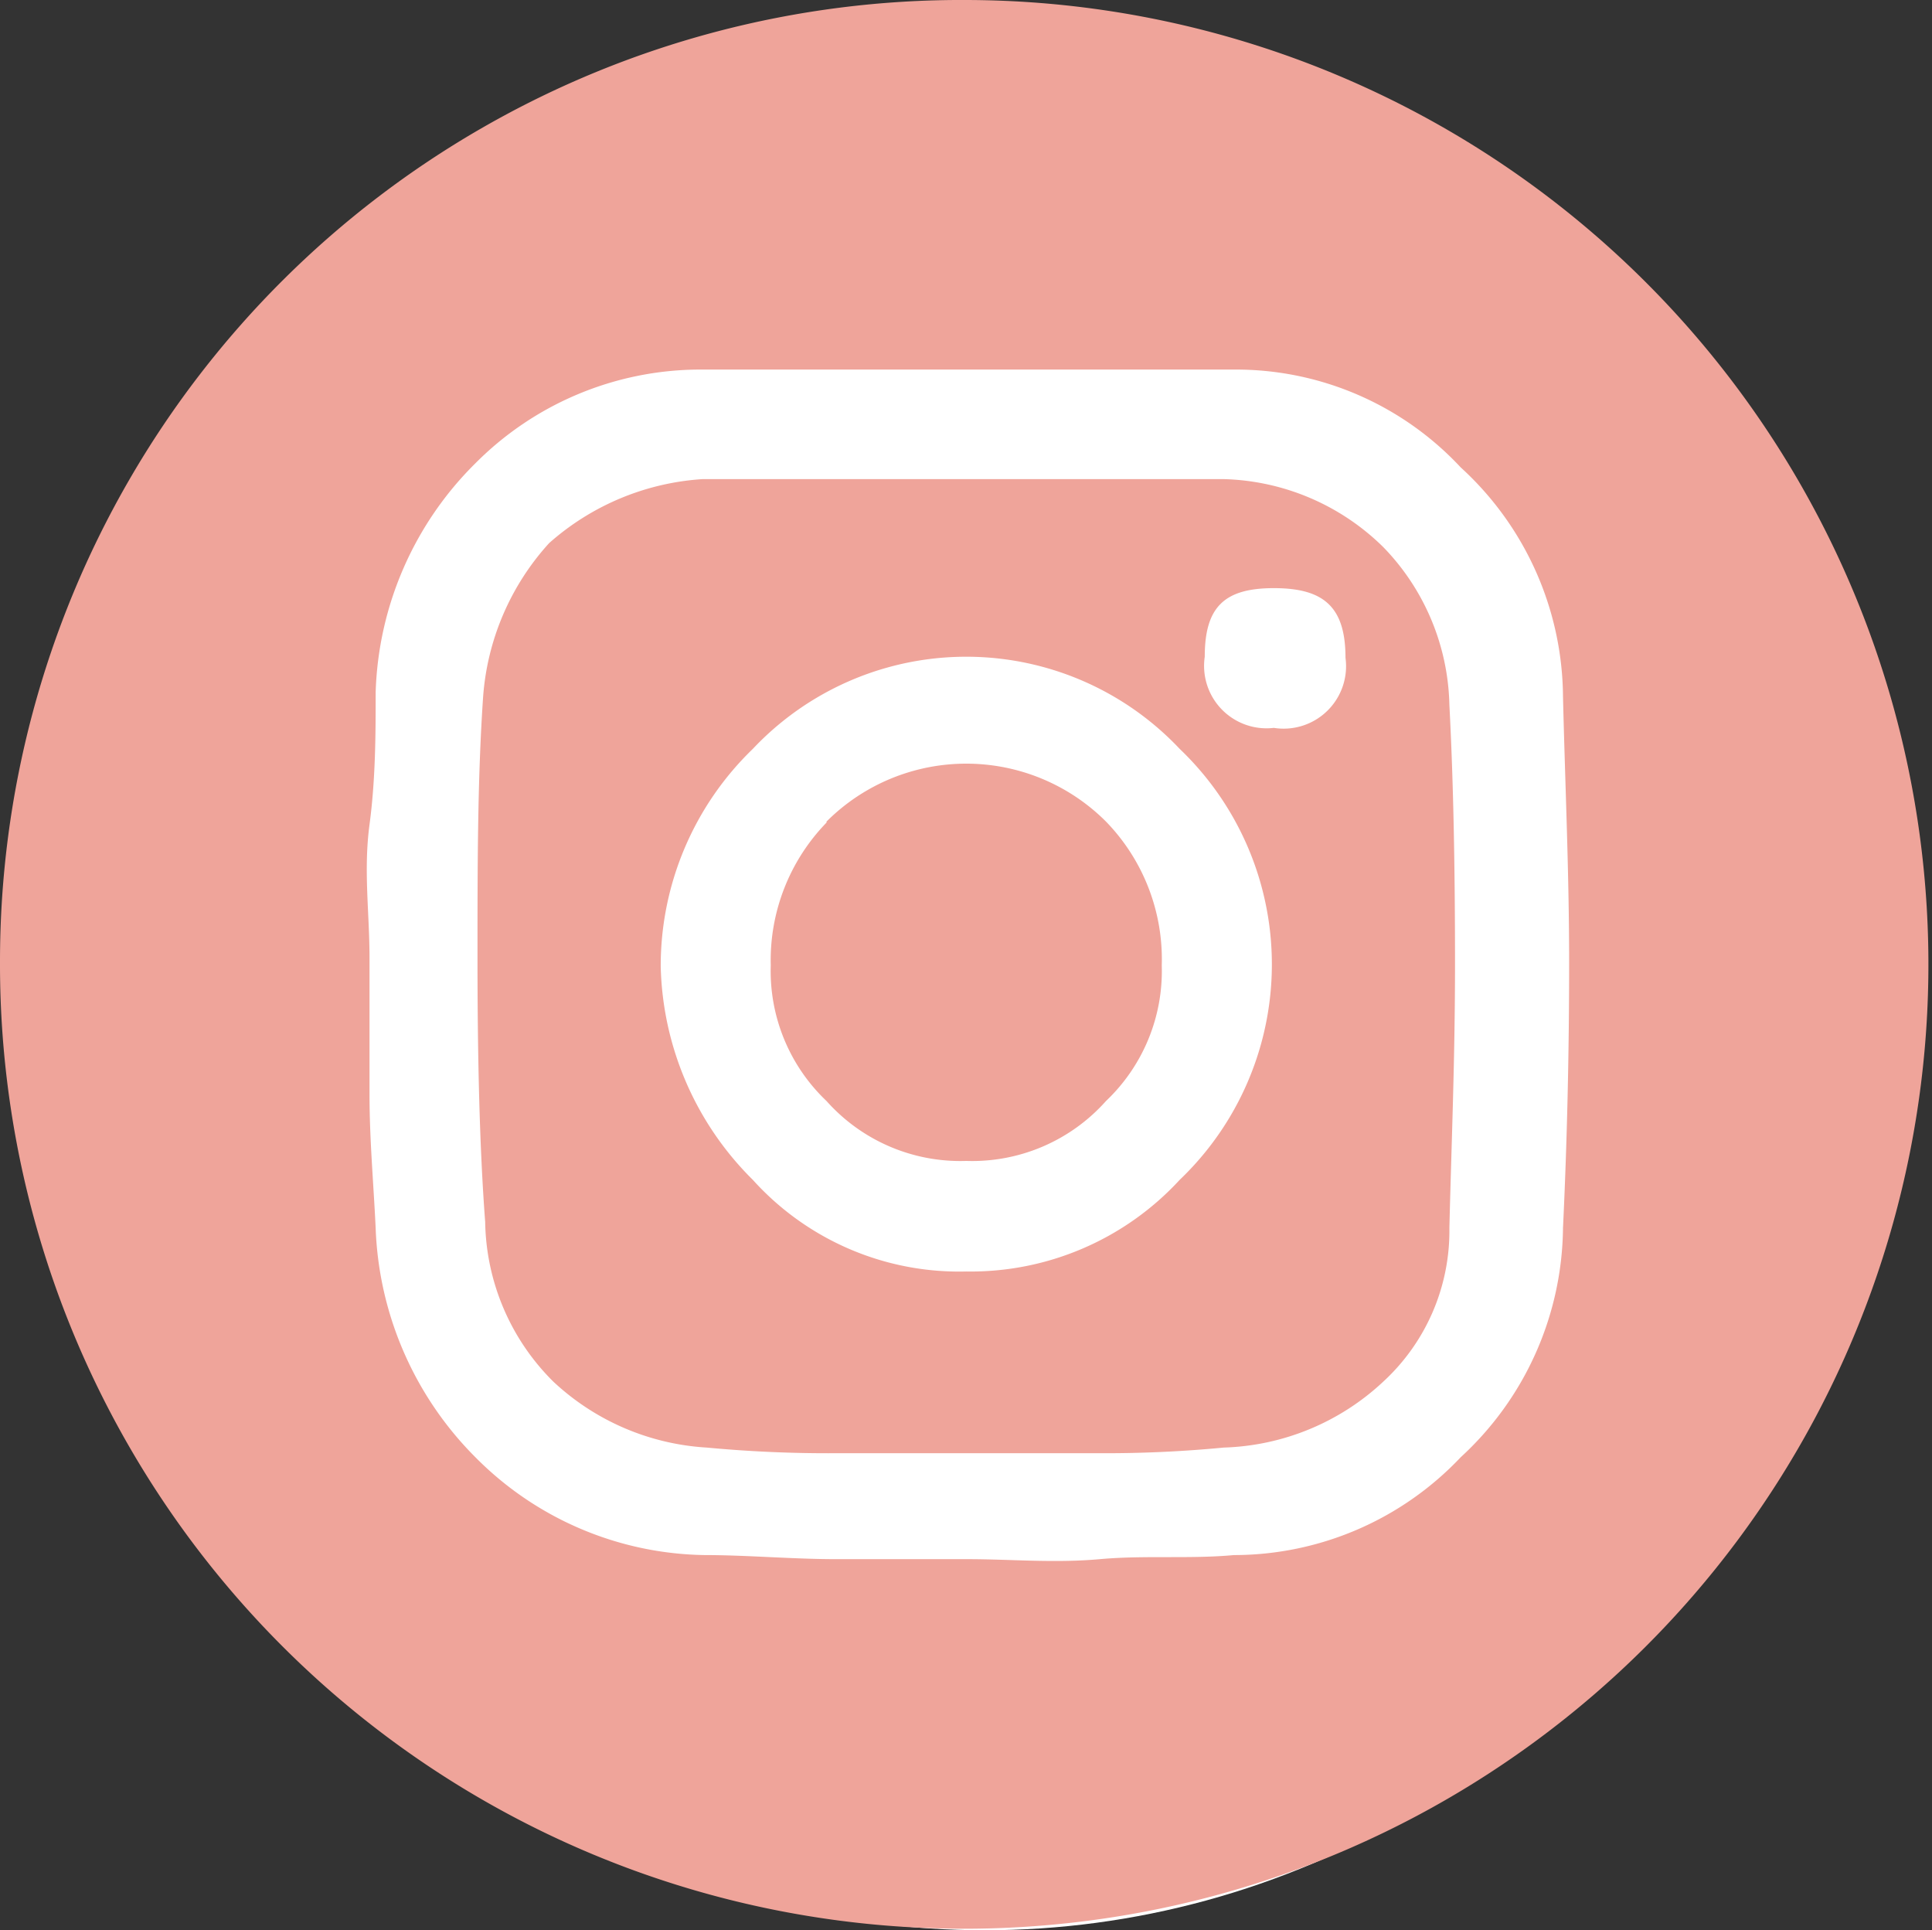
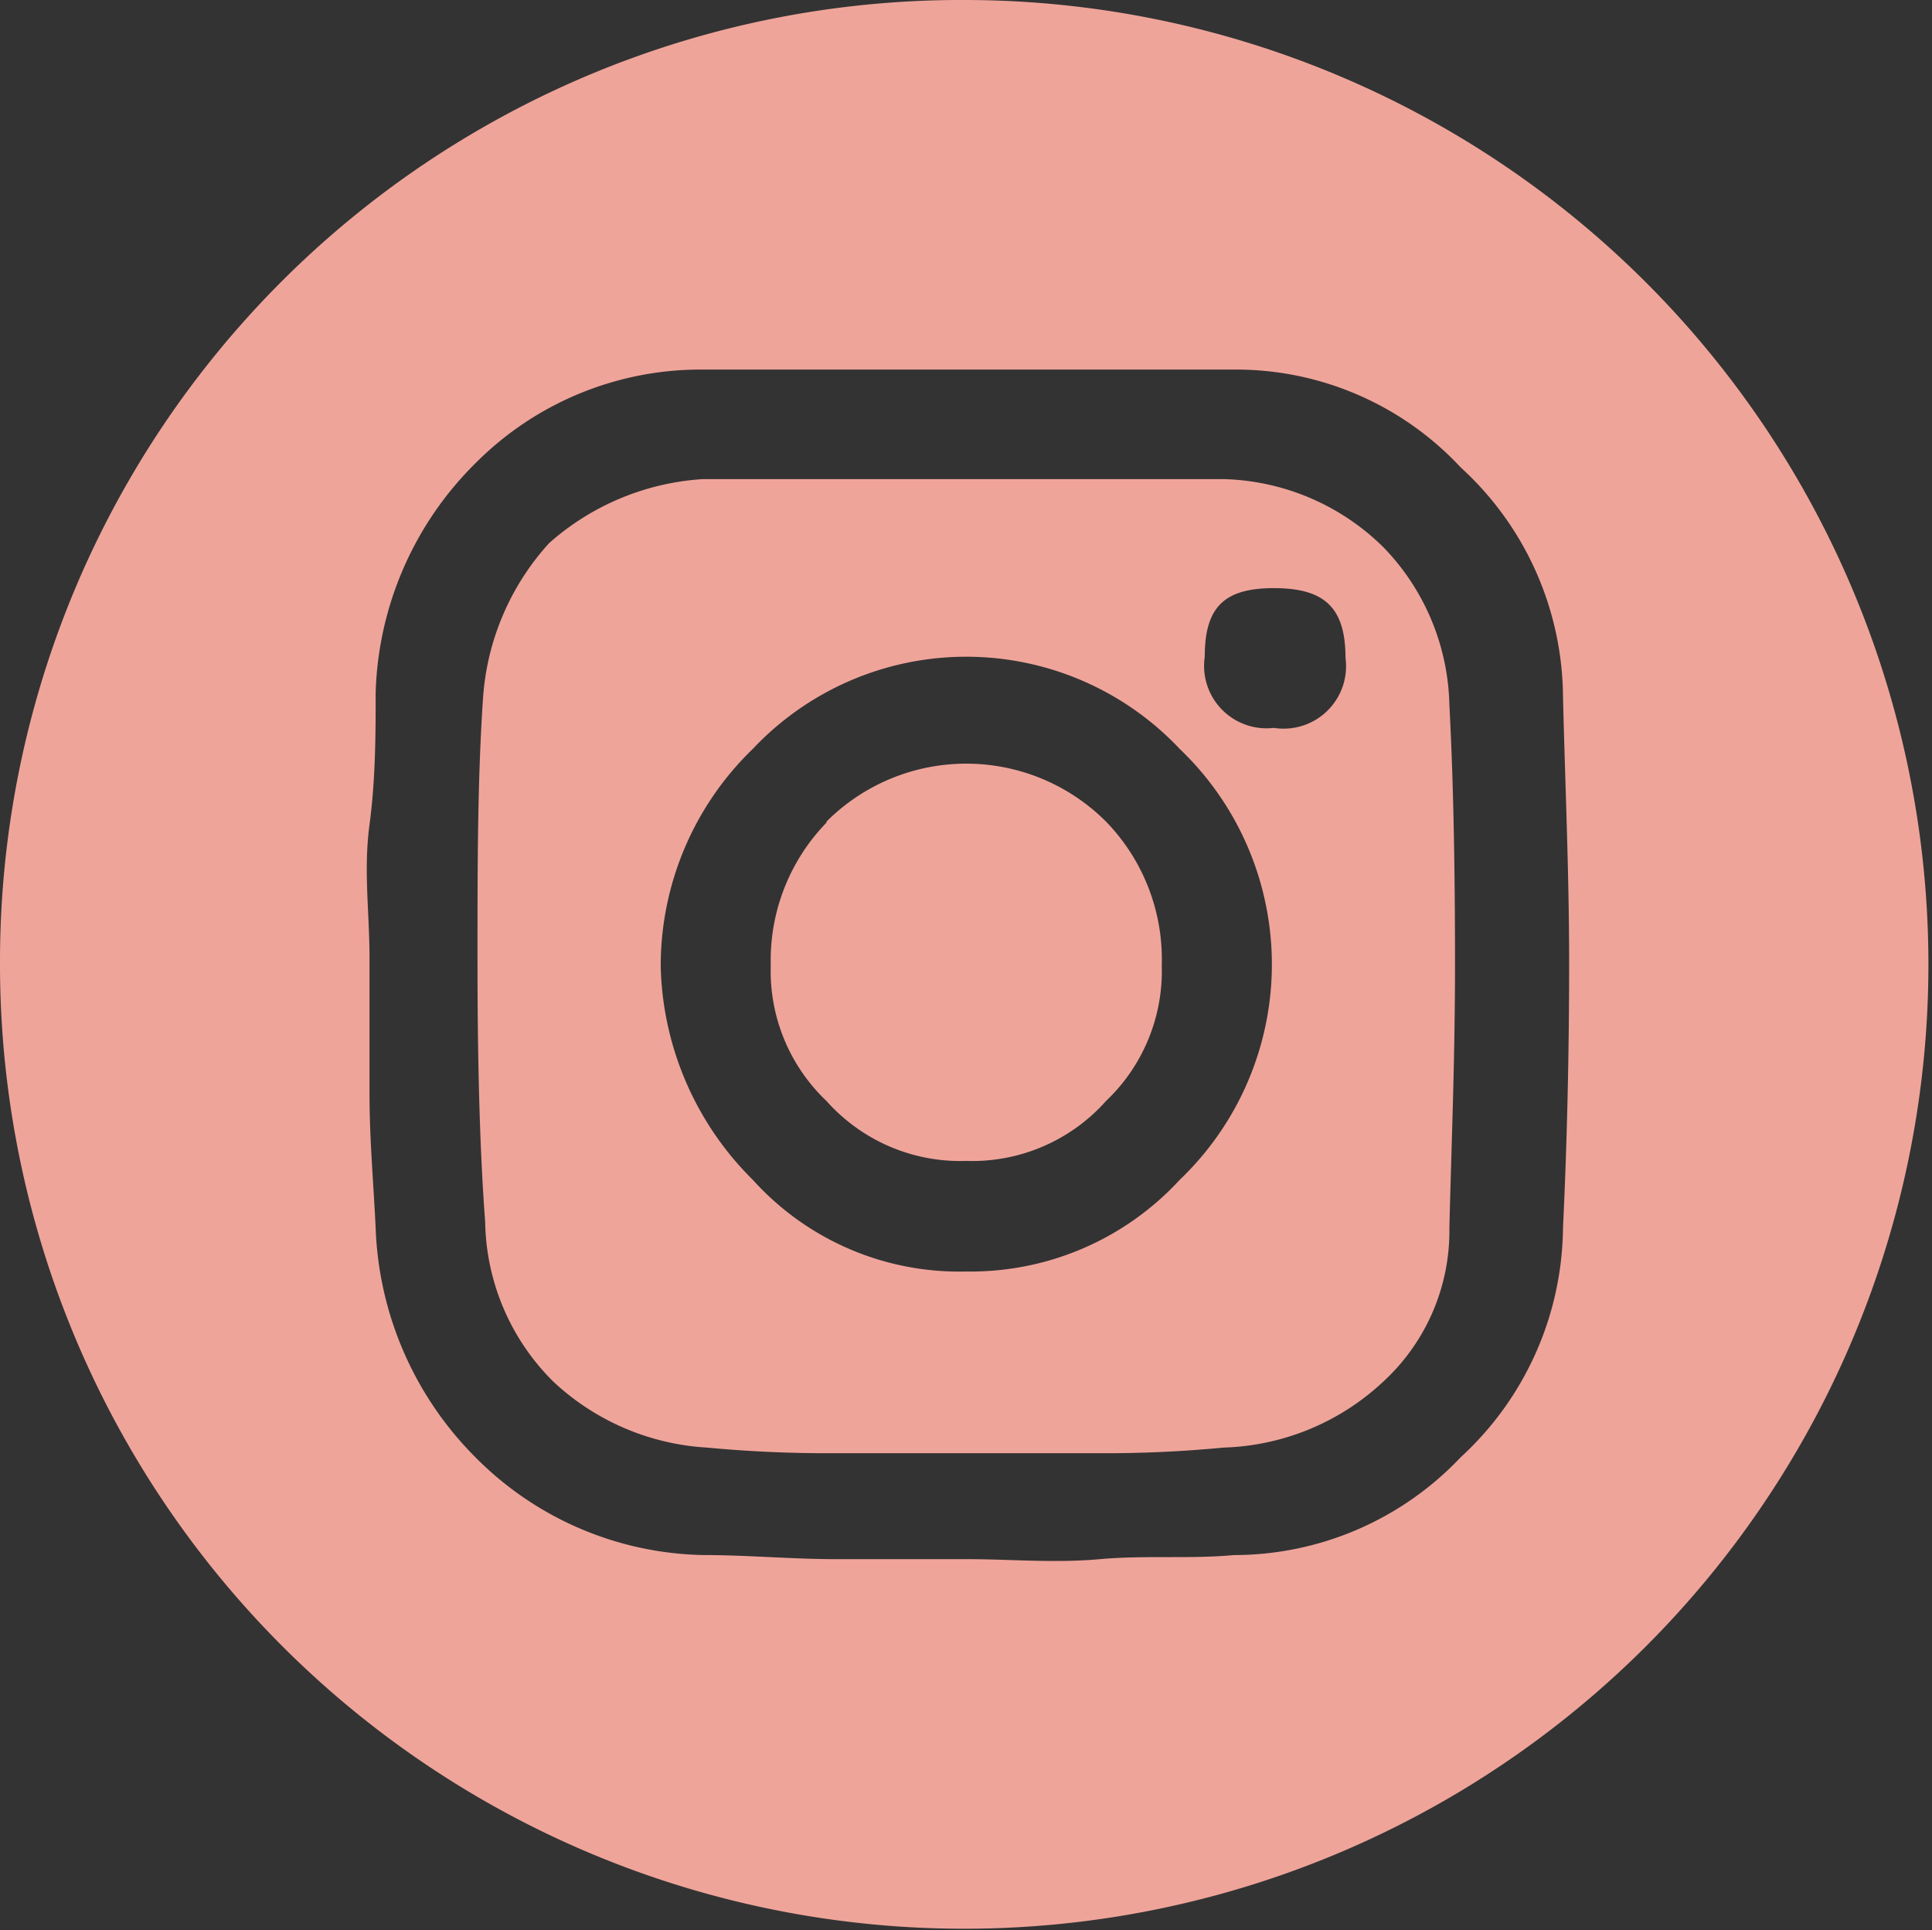
<svg xmlns="http://www.w3.org/2000/svg" viewBox="0 0 37.75 37.71">
  <rect x="0" y="0" width="37.75" height="37.71" fill="#333333" stroke="none" />
  <defs>
    <style>.cls-1{fill:#fff;}.cls-2{fill:#efa49a;}</style>
  </defs>
  <title>instagram</title>
  <g id="Layer_2" data-name="Layer 2">
-     <ellipse class="cls-1" cx="19.24" cy="20.32" rx="16.87" ry="17.39" />
-   </g>
+     </g>
  <g id="Layer_1" data-name="Layer 1">
    <path class="cls-2" d="M20.34.78A18.84,18.84,0,1,1,1.46,19.58,18.78,18.78,0,0,1,20.34.78ZM8.68,22.15c0,.9.08,1.76.12,2.62a6.67,6.67,0,0,0,1.95,4.48,6.43,6.43,0,0,0,4.48,1.91c.82,0,1.72.08,2.57.08h2.58c.82,0,1.68.08,2.57,0s1.76,0,2.62-.08A6.1,6.1,0,0,0,30,29.25a6.16,6.16,0,0,0,2-4.48c.08-1.68.12-3.44.12-5.19s-.08-3.51-.12-5.19a6.12,6.12,0,0,0-2-4.48A6,6,0,0,0,25.57,8C24.63,8,23.77,8,22.88,8H17.73C16.83,8,16,8,15.11,8a6.2,6.2,0,0,0-4.36,1.83A6.57,6.57,0,0,0,8.8,14.31c0,.79,0,1.68-.12,2.58s0,1.71,0,2.61S8.68,21.26,8.68,22.15Zm2.22-7.76a5,5,0,0,1,1.29-3,5,5,0,0,1,3-1.25c.74,0,1.6,0,2.42,0s1.75,0,2.65,0,1.76,0,2.61,0,1.72,0,2.5,0a4.61,4.61,0,0,1,3.12,1.33,4.56,4.56,0,0,1,1.29,3.08c.08,1.52.11,3.2.11,5.07s-.07,3.51-.11,5.15a4,4,0,0,1-1.29,3,4.77,4.77,0,0,1-3.12,1.29,24.21,24.21,0,0,1-2.46.11H17.8a25.23,25.23,0,0,1-2.53-.11,4.8,4.8,0,0,1-3-1.29,4.49,4.49,0,0,1-1.33-3.12c-.11-1.44-.15-3.24-.15-5.11S10.79,16,10.9,14.39Zm5.27,9.44a5.43,5.43,0,0,0,4.17,1.79,5.55,5.55,0,0,0,4.17-1.79,5.82,5.82,0,0,0,0-8.42,5.73,5.73,0,0,0-8.34,0,5.89,5.89,0,0,0-1.8,4.25A6.06,6.06,0,0,0,16.17,23.83Zm1.44-7a3.86,3.86,0,0,1,5.46,0,3.86,3.86,0,0,1,1.09,2.81,3.5,3.5,0,0,1-1.09,2.65,3.5,3.5,0,0,1-2.73,1.17,3.5,3.5,0,0,1-2.73-1.17,3.5,3.5,0,0,1-1.09-2.65A3.86,3.86,0,0,1,17.61,16.85ZM26.35,15a1.22,1.22,0,0,0,1.4-1.37c0-1-.43-1.36-1.4-1.36S25,12.64,25,13.61A1.22,1.22,0,0,0,26.35,15Z" transform="translate(-1.46 -0.78)" />
  </g>
</svg>